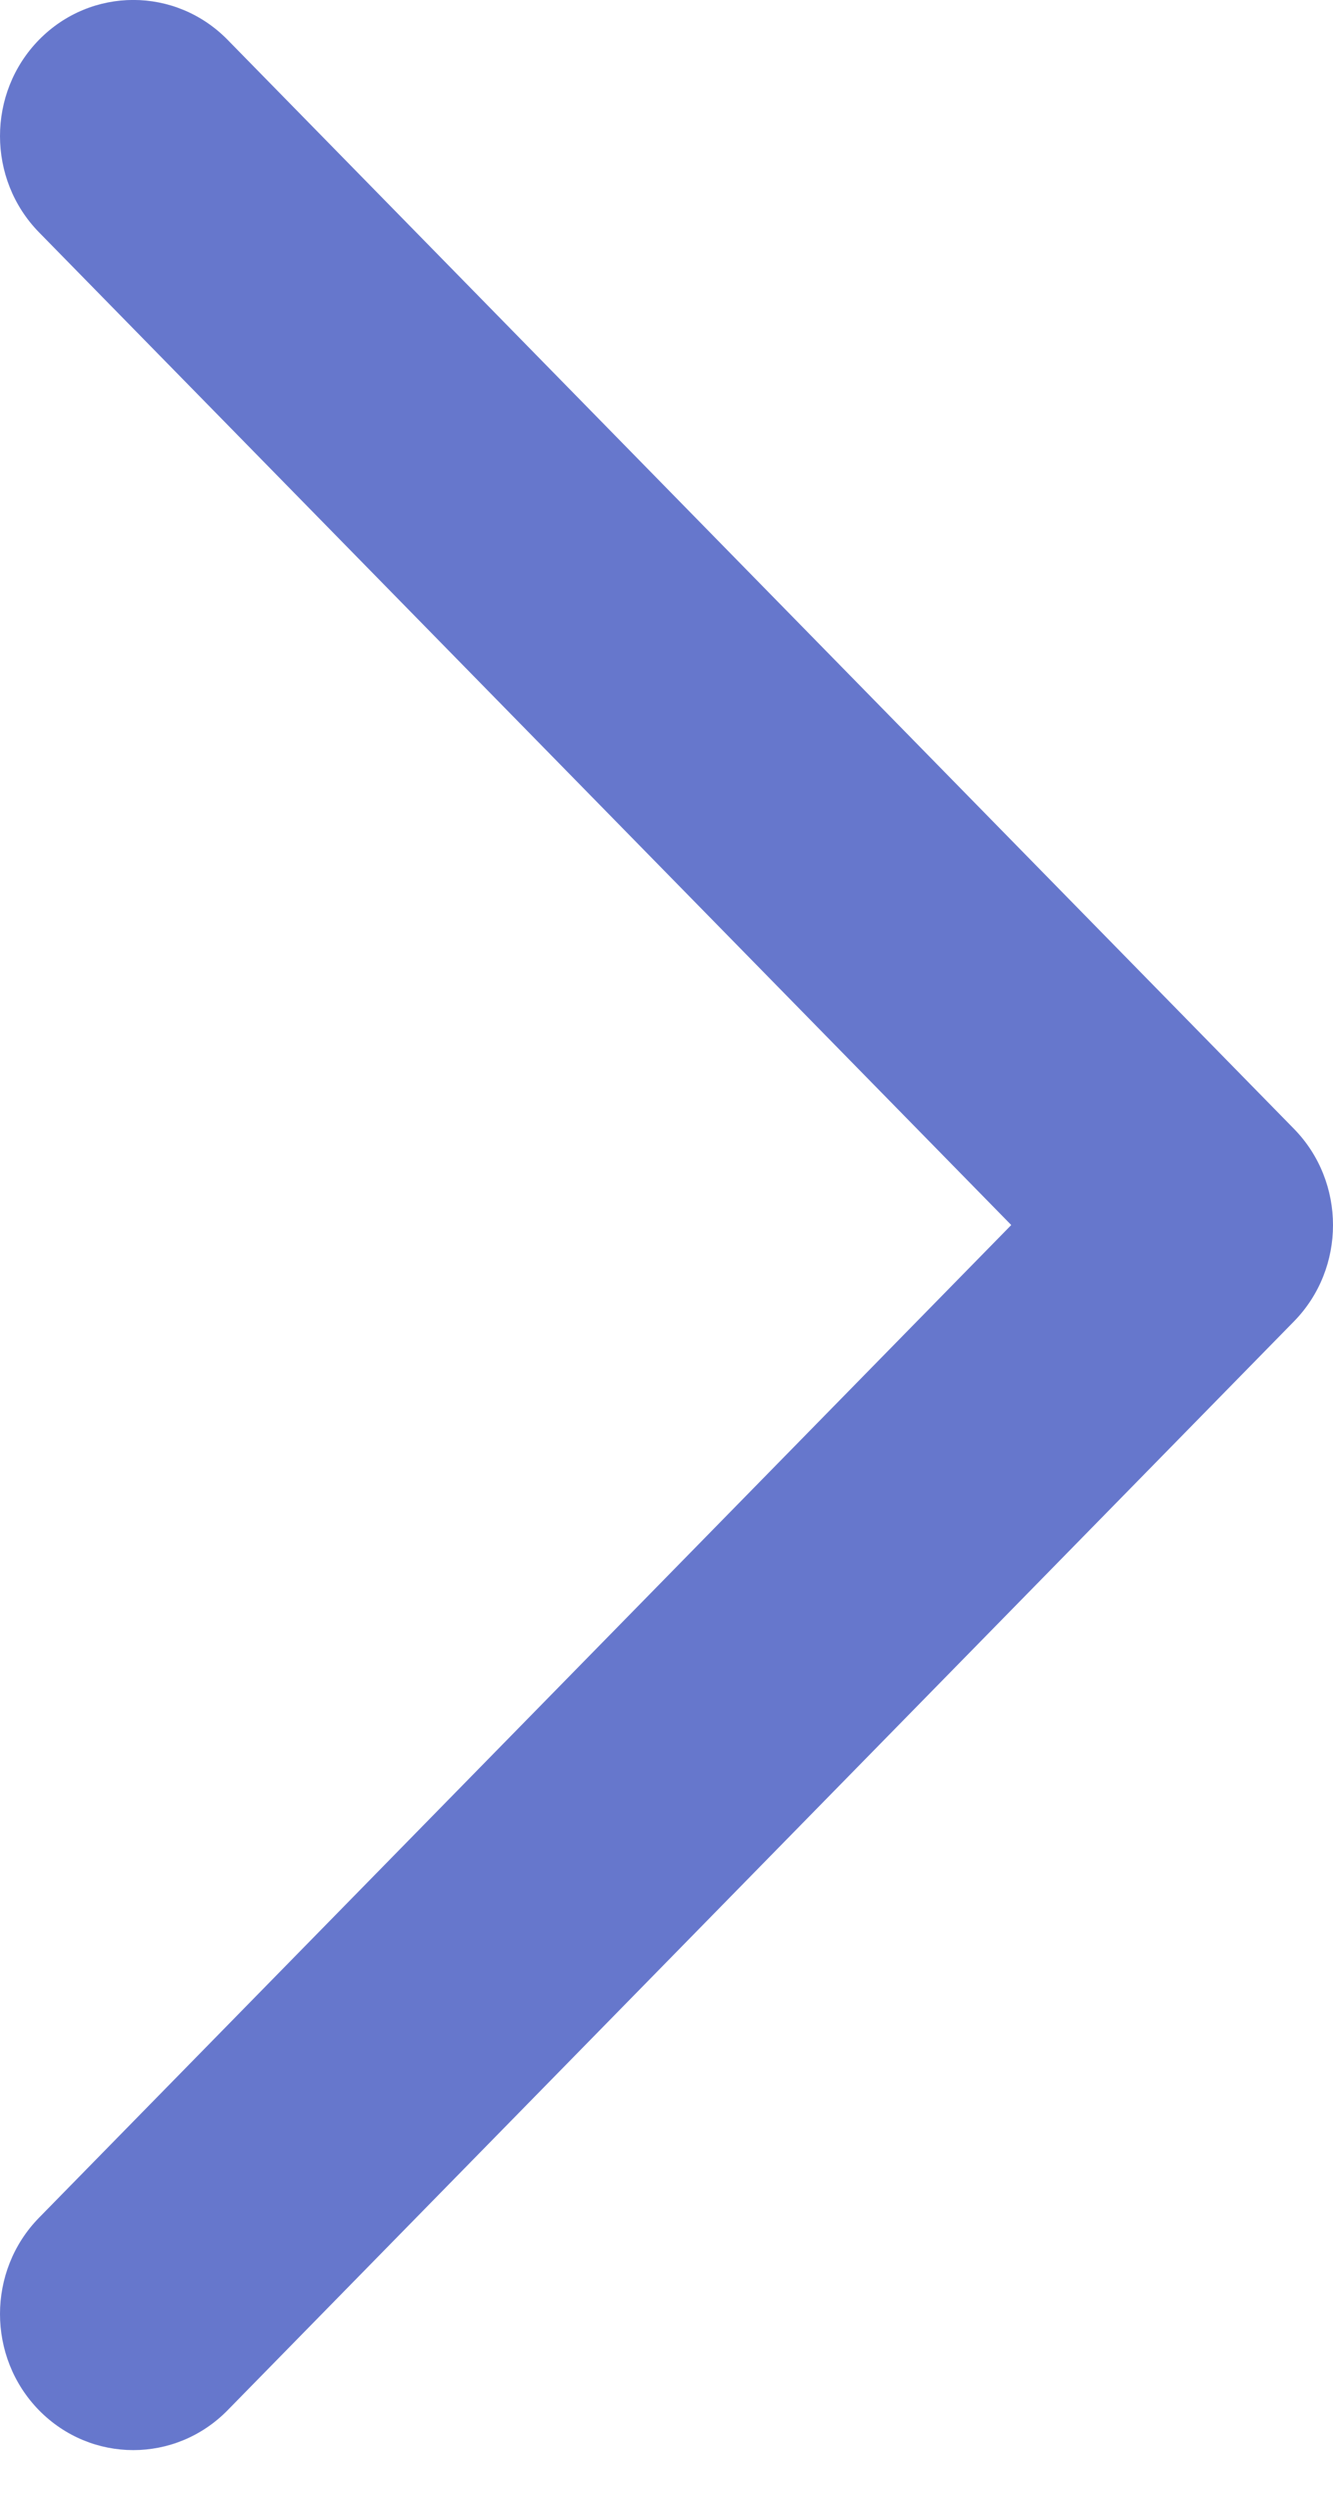
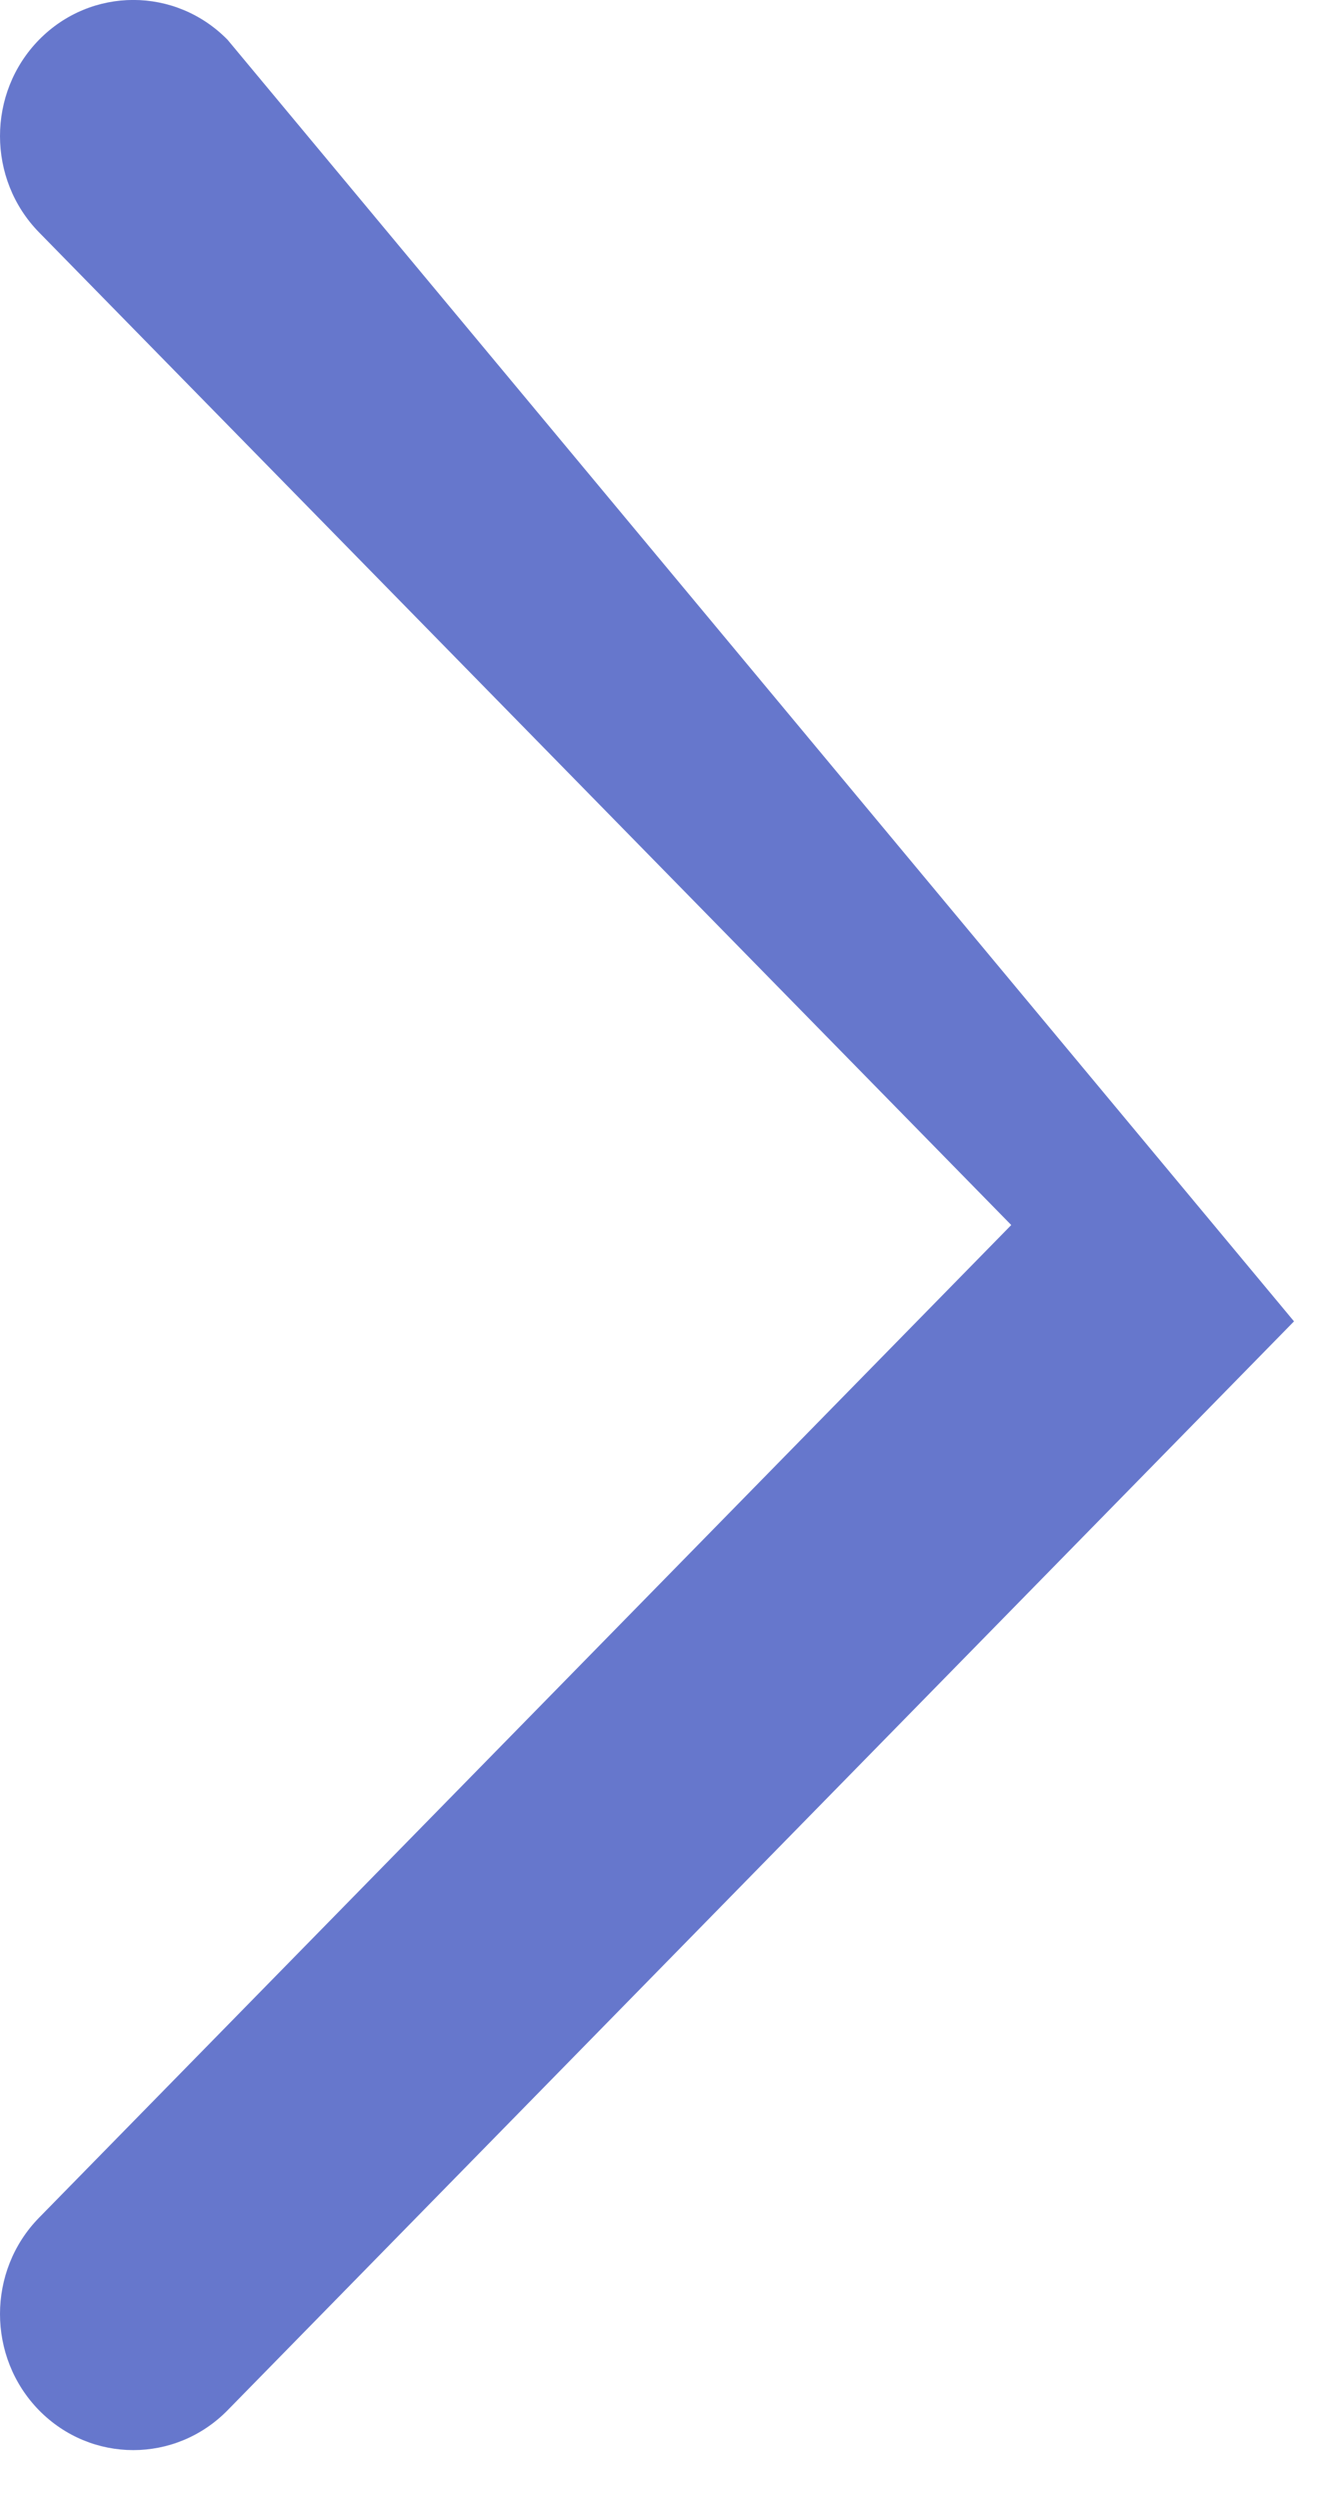
<svg xmlns="http://www.w3.org/2000/svg" viewBox="0 0 8 15" fill="none">
-   <path fill-rule="evenodd" clip-rule="evenodd" d="M0.234 13.308C-0.078 13.627 -0.078 14.144 0.234 14.463C0.547 14.782 1.053 14.782 1.366 14.463L7.766 7.929C8.078 7.61 8.078 7.093 7.766 6.774L1.366 0.239C1.053 -0.08 0.547 -0.08 0.234 0.239C-0.078 0.558 -0.078 1.075 0.234 1.394L6.069 7.351L0.234 13.308Z" fill="#6677CC" />
+   <path fill-rule="evenodd" clip-rule="evenodd" d="M0.234 13.308C-0.078 13.627 -0.078 14.144 0.234 14.463C0.547 14.782 1.053 14.782 1.366 14.463L7.766 7.929L1.366 0.239C1.053 -0.08 0.547 -0.08 0.234 0.239C-0.078 0.558 -0.078 1.075 0.234 1.394L6.069 7.351L0.234 13.308Z" fill="#6677CC" />
</svg>